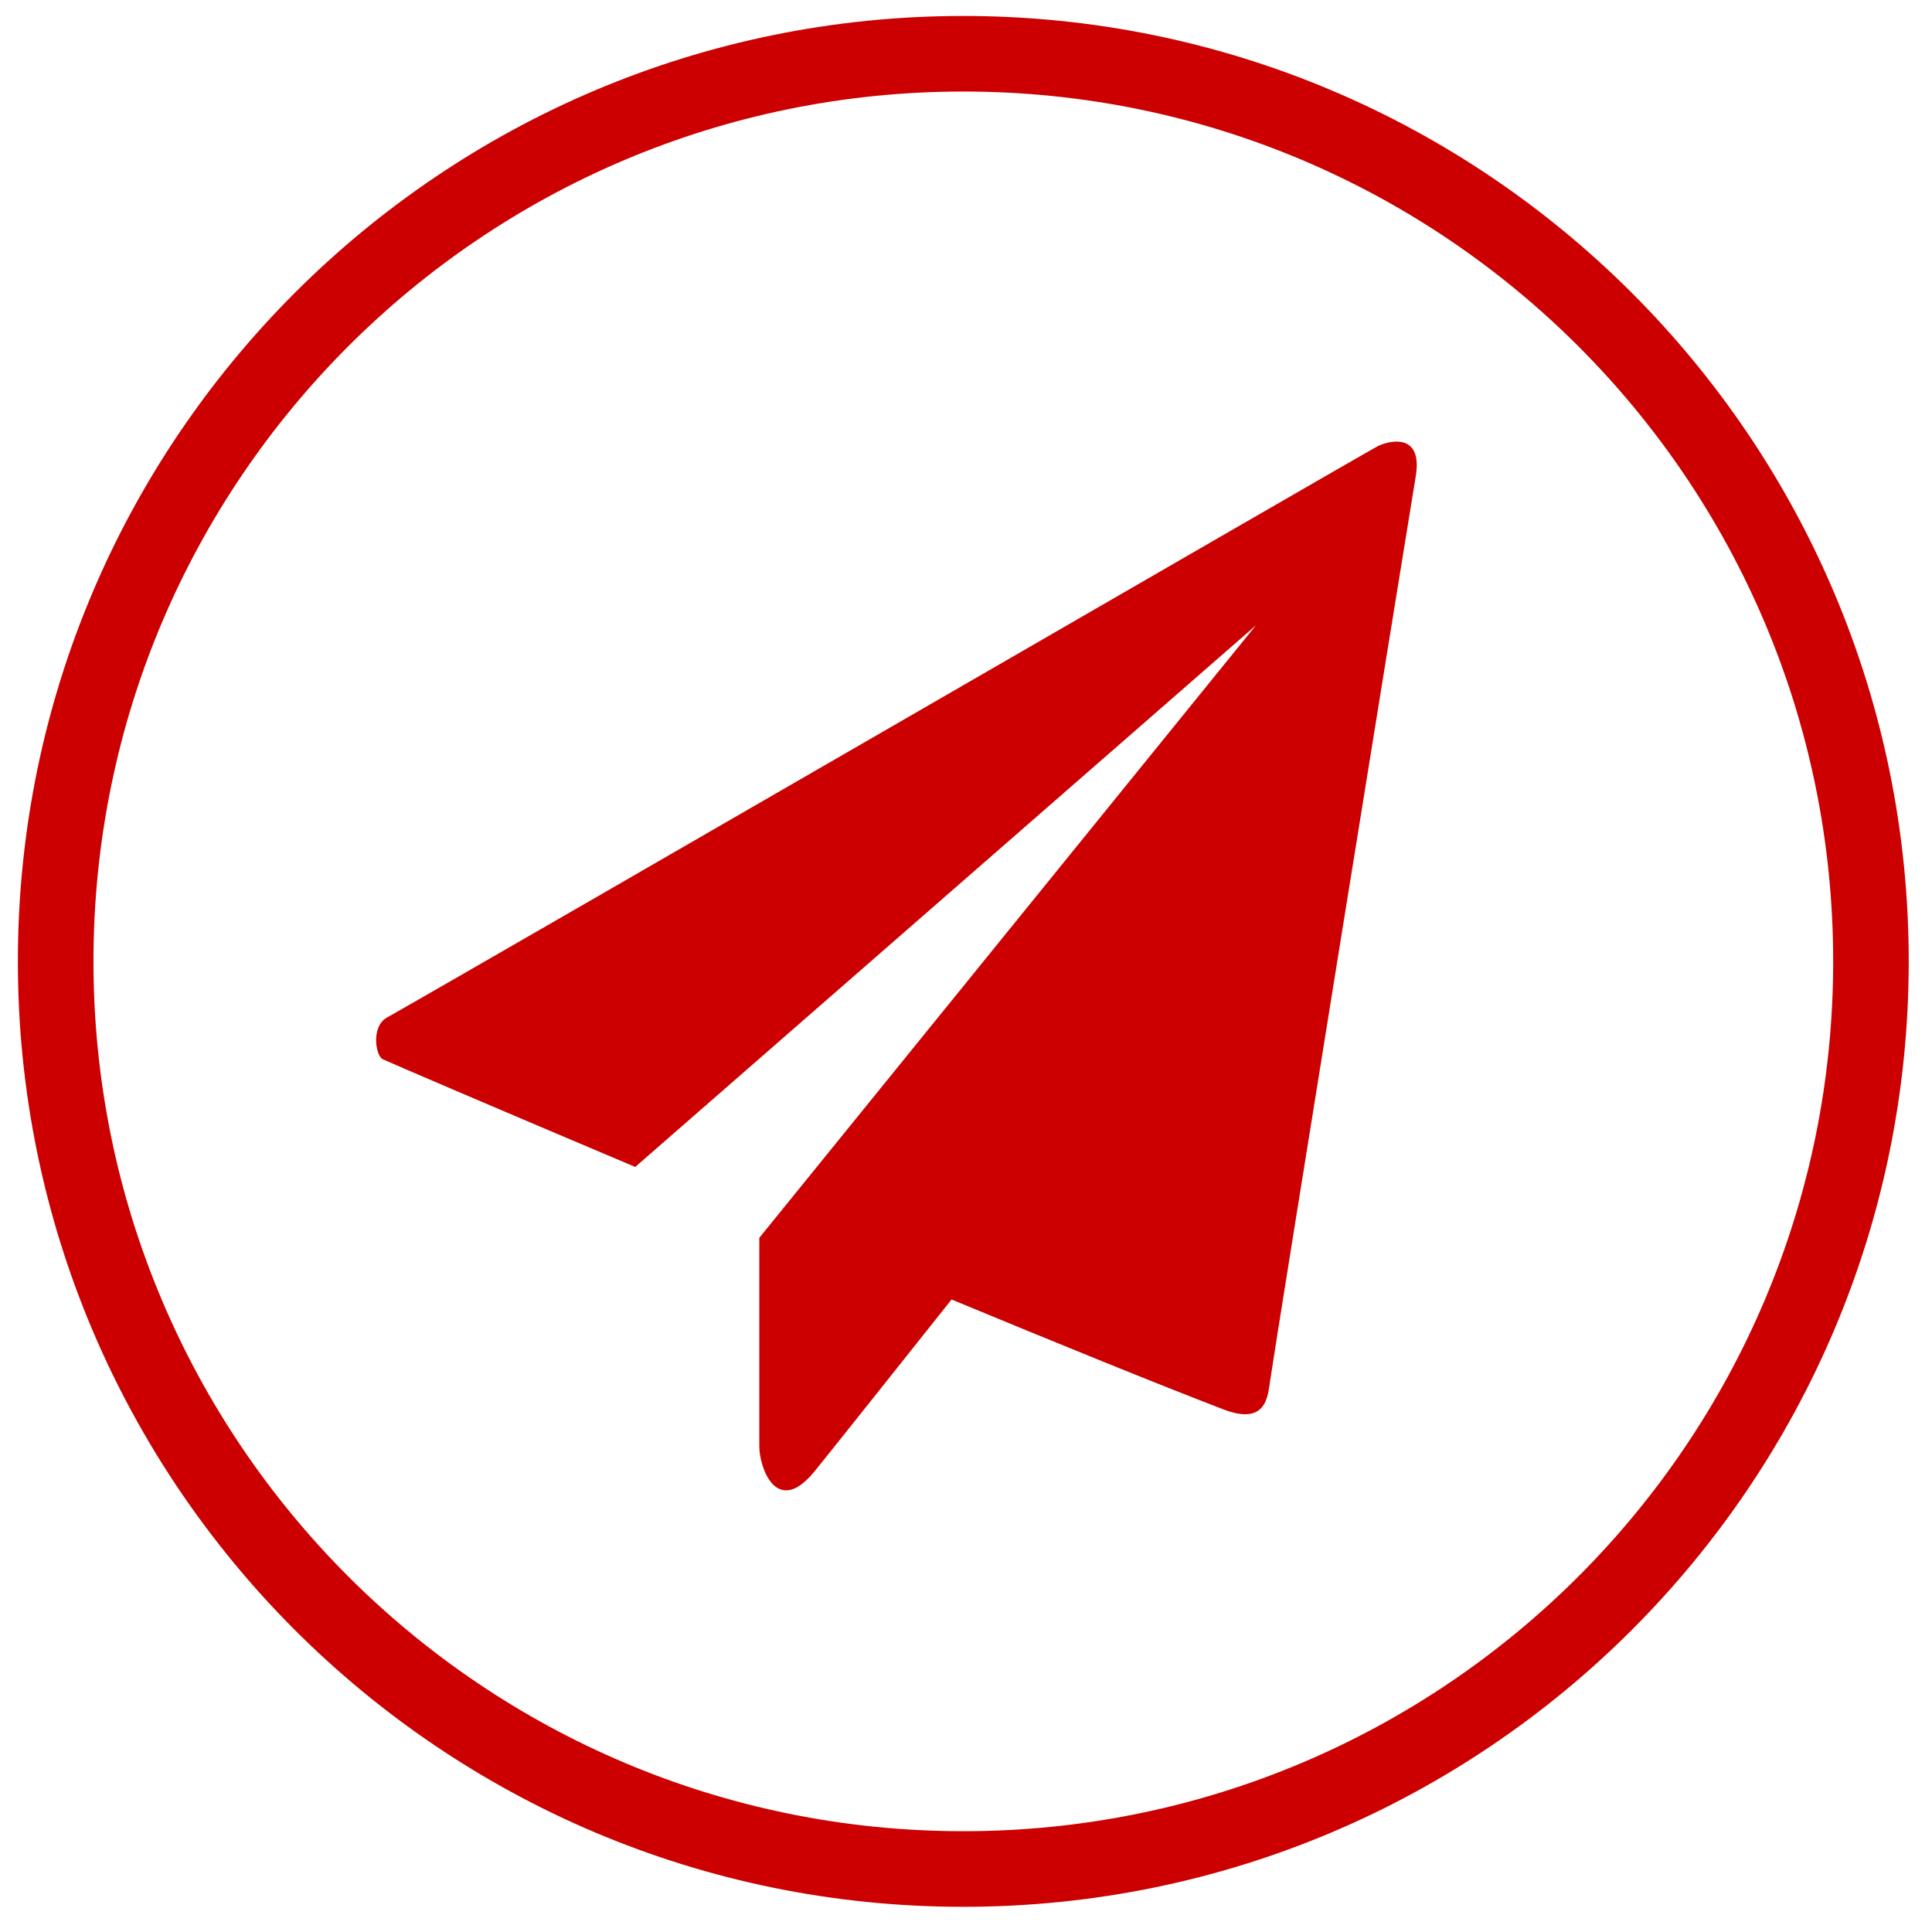
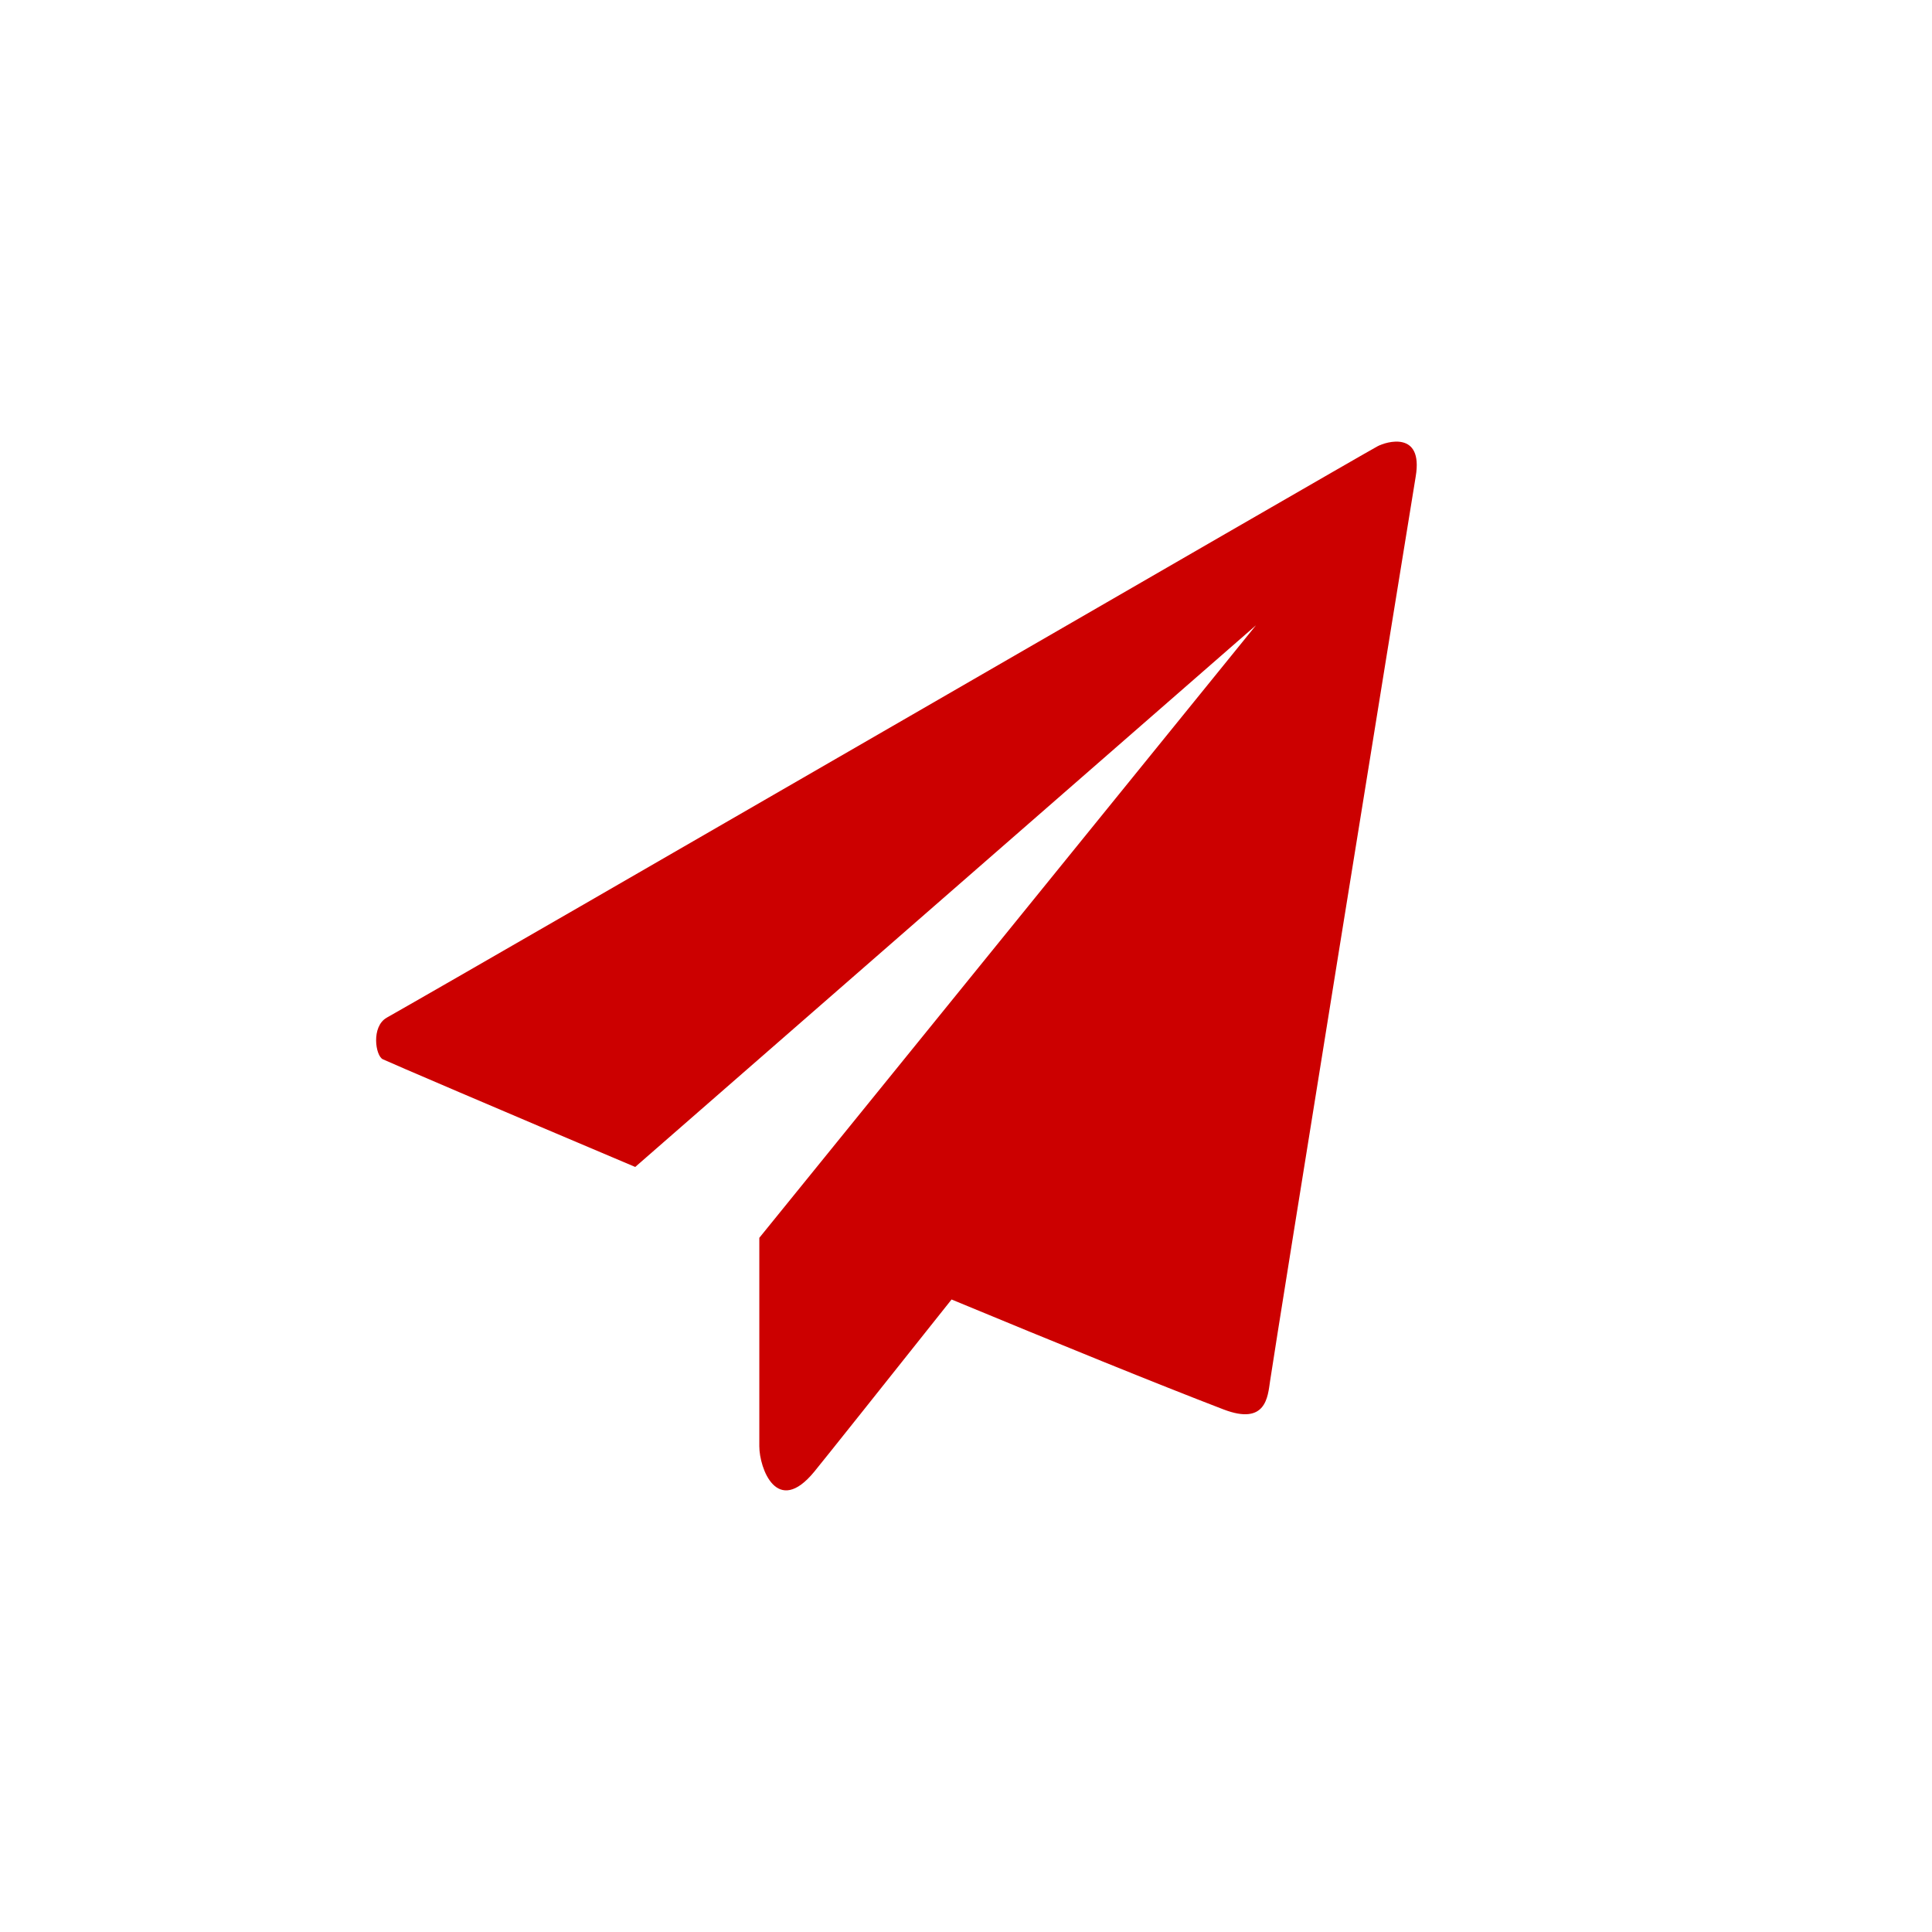
<svg xmlns="http://www.w3.org/2000/svg" version="1.1" x="0px" y="0px" width="102.047px" height="102.047px" viewBox="0 0 102.047 102.047" enable-background="new 0 0 102.047 102.047" xml:space="preserve">
  <g id="Livello_1">
    <g id="round_x5F_icon_x5F_USB_x5F_conn">
      <g display="none">
        <g display="inline">
          <path fill="#CC0000" d="M60.38,44.835l-0.002-14.4l-18.516-0.001l0.001,14.401h-0.057c-1.437,0-2.686,1.249-2.686,2.685v10.402      c0,1.48,1.205,2.686,2.685,2.686l6.23,0.002v7.541h1.028l0.002,6.969c-0.002,0.548,0.213,1.064,0.601,1.451      c0.388,0.391,0.906,0.604,1.453,0.604c0.549,0,1.066-0.214,1.457-0.604c0.388-0.389,0.6-0.906,0.602-1.456l-0.002-6.966h1.03      v-7.543h6.233c0.715,0,1.389-0.277,1.896-0.785c0.509-0.508,0.786-1.182,0.787-1.898V47.52c0.001-1.48-1.206-2.685-2.685-2.685      H60.38z M43.232,31.804l15.774,0.001l0.001,13.03H43.233L43.232,31.804z M51.807,75.116c-0.002,0.366-0.319,0.688-0.686,0.688      c-0.183,0-0.355-0.072-0.486-0.203c-0.128-0.131-0.2-0.303-0.2-0.486V68.15h1.37L51.807,75.116z M52.836,66.78h-3.429v-6.171      h3.429V66.78z M61.751,47.52v10.404c0,0.704-0.61,1.314-1.312,1.312h-6.232l0,0l-6.171,0.002l0,0h-6.229      c-0.726,0-1.313-0.588-1.314-1.313V47.521c0.001-0.35,0.137-0.68,0.384-0.927c0.249-0.248,0.578-0.386,0.926-0.386h0.061l0,0      h18.515l0,0h0.061C61.161,46.206,61.747,46.794,61.751,47.52z" />
          <path fill="#CC0000" d="M44.606,34.547v6.173h5.487v-6.172L44.606,34.547z M45.977,39.35v-3.43h2.745v3.428L45.977,39.35z" />
          <path fill="#CC0000" d="M57.635,34.549H52.15l-0.004,6.171h5.487L57.635,34.549L57.635,34.549z M53.521,35.92h2.742v3.429      h-2.742V35.92z" />
        </g>
      </g>
      <g>
-         <path fill="#CC0000" d="M100.818,50.781c0,27.58-22.356,49.936-49.937,49.936S0.944,78.361,0.944,50.781     c0-27.581,22.358-49.938,49.938-49.938S100.818,23.201,100.818,50.781z M50.882,4.835c-25.375,0-45.945,20.57-45.945,45.943     c0,25.375,20.57,45.945,45.945,45.945s45.945-20.57,45.945-45.945C96.827,25.406,76.257,4.835,50.882,4.835z" />
-       </g>
+         </g>
    </g>
  </g>
  <g id="FCBK" display="none">
    <path display="inline" fill="#CC0000" d="M64.119,41.599l-0.398,9.238h-8.94v26.572H44.83V50.836h-6.516v-9.238h6.516v-6.351   c0-1.588,0.268-3.156,0.805-4.692c0.535-1.537,1.35-2.901,2.448-4.096c1.091-1.19,2.485-2.12,4.17-2.783   c1.685-0.665,3.704-0.918,6.057-0.755c0.75,0,1.496,0.028,2.245,0.08c0.643,0.053,0.503,0.089,1.278,0.113   c0.778,0.03,1.538,0.096,2.286,0.205l-0.237,8.908h-5.17c-1.714-0.053-2.793,0.305-3.251,1.072   c-0.456,0.768-0.681,1.82-0.681,3.141v5.158H64.119z" />
  </g>
  <g id="Livello_8" display="none">
    <g display="inline">
      <path fill="#CC0000" d="M37.112,75.617c-0.123,0-0.248-0.031-0.36-0.092c-0.245-0.131-0.399-0.389-0.399-0.668V64.047    C29.71,60.594,26.06,54.545,26.06,46.969c0-11.709,10.765-20.539,25.04-20.539c14.275,0,25.041,8.83,25.041,20.539    c0,11.707-10.766,20.537-25.041,20.537c-0.469,0-0.928-0.025-1.39-0.051l-0.03-0.002L37.529,75.49    C37.403,75.574,37.257,75.617,37.112,75.617z M51.213,28.6c-12.904,0-22.635,7.869-22.635,18.303    c0,4.854,1.647,11.451,9.496,15.332c0.248,0.121,0.406,0.375,0.406,0.652v9.494l10.761-7.117c0.131-0.088,0.29-0.139,0.44-0.119    l0.271,0.014c0.418,0.023,0.834,0.045,1.258,0.045c12.902,0,22.634-7.867,22.634-18.301S64.115,28.6,51.213,28.6z M62.344,45.686    c0.85,0,1.537,0.689,1.537,1.539c0,0.848-0.688,1.537-1.537,1.537s-1.537-0.689-1.537-1.537    C60.807,46.375,61.494,45.686,62.344,45.686z M51.1,45.686c0.849,0,1.539,0.689,1.539,1.539c0,0.848-0.689,1.537-1.539,1.537    c-0.85,0-1.537-0.689-1.537-1.537C49.563,46.375,50.25,45.686,51.1,45.686z M39.857,45.686c0.849,0,1.537,0.689,1.537,1.539    c0,0.848-0.688,1.537-1.537,1.537c-0.85,0-1.537-0.689-1.537-1.537C38.32,46.375,39.007,45.686,39.857,45.686z" />
    </g>
  </g>
  <g id="TW" display="none">
    <path display="inline" fill-rule="evenodd" clip-rule="evenodd" fill="#CC0000" d="M74.897,37.706   c0.029,0.518,0.036,1.04,0.036,1.572c0,16.053-12.22,34.568-34.57,34.568c-6.862,0-13.252-2.011-18.626-5.459   c0.951,0.112,1.918,0.168,2.897,0.168c5.69,0,10.932-1.937,15.094-5.2c-5.324-0.098-9.809-3.61-11.355-8.44   c0.741,0.146,1.504,0.221,2.288,0.221c1.107,0,2.185-0.146,3.2-0.421c-5.554-1.116-9.747-6.031-9.747-11.917   c0-0.053,0-0.104,0-0.157c1.64,0.914,3.515,1.46,5.506,1.521c-3.261-2.177-5.406-5.894-5.406-10.114c0-2.226,0.6-4.311,1.646-6.109   c5.991,7.358,14.945,12.193,25.045,12.698c-0.21-0.888-0.316-1.819-0.316-2.771c0-6.707,5.44-12.146,12.15-12.146   c3.495,0,6.652,1.478,8.868,3.835c2.77-0.543,5.371-1.556,7.718-2.947c-0.907,2.833-2.835,5.215-5.345,6.72   c2.462-0.292,4.804-0.943,6.982-1.913C79.332,33.852,77.272,35.991,74.897,37.706L74.897,37.706z" />
  </g>
  <g id="insta" display="none">
    <path display="inline" fill="#CC0000" d="M69.493,26.326H32.554c-3.44,0-6.228,2.79-6.228,6.232v36.94   c0,3.441,2.788,6.233,6.228,6.233h36.939c3.441,0,6.23-2.792,6.23-6.233v-36.94C75.724,29.116,72.935,26.326,69.493,26.326z    M50.987,64.687c-7.584,0-13.734-6.149-13.734-13.734s6.149-13.734,13.734-13.734c7.585,0,13.734,6.149,13.734,13.734   S58.572,64.687,50.987,64.687z M65.757,40.794c-2.542,0-4.604-2.062-4.604-4.605s2.062-4.605,4.604-4.605   c2.544,0,4.605,2.062,4.605,4.605S68.301,40.794,65.757,40.794z" />
  </g>
  <g id="YouTube" display="none">
    <g display="inline">
      <path fill="#CC0000" d="M35.494,20.536h3.393l2.185,8.714h0.211l2.084-8.714h3.421l-3.919,12.757v9.046H39.5v-8.64L35.494,20.536z    " />
      <path fill="#CC0000" d="M46.635,29.931c0-1.246,0.403-2.237,1.208-2.976c0.806-0.739,1.887-1.107,3.247-1.107    c1.237,0,2.252,0.389,3.042,1.168c0.791,0.778,1.185,1.78,1.185,3.006v8.308c0,1.376-0.388,2.455-1.163,3.239    c-0.773,0.783-1.841,1.175-3.199,1.175c-1.309,0-2.356-0.405-3.141-1.213c-0.786-0.809-1.178-1.895-1.178-3.261V29.931z     M49.713,38.571c0,0.444,0.106,0.784,0.319,1.025c0.212,0.242,0.517,0.362,0.912,0.362c0.406,0,0.727-0.122,0.967-0.37    c0.236-0.245,0.356-0.584,0.356-1.017v-8.76c0-0.352-0.122-0.636-0.366-0.852c-0.242-0.216-0.561-0.324-0.957-0.324    c-0.365,0-0.661,0.108-0.889,0.324c-0.229,0.216-0.342,0.5-0.342,0.852V38.571z" />
      <path fill="#CC0000" d="M66.39,26.254v16.085H63.4v-1.775c-0.552,0.655-1.124,1.152-1.721,1.495    c-0.597,0.343-1.175,0.513-1.736,0.513c-0.69,0-1.212-0.239-1.562-0.719c-0.352-0.479-0.525-1.197-0.525-2.154V26.254h2.99v12.33    c0,0.382,0.062,0.657,0.187,0.828c0.126,0.171,0.329,0.257,0.609,0.257c0.221,0,0.497-0.114,0.834-0.339    c0.335-0.226,0.645-0.515,0.925-0.866V26.254H66.39z" />
-       <path fill="#CC0000" d="M67.39,58.883c-0.483,0-0.831,0.148-1.042,0.442c-0.211,0.297-0.316,0.788-0.316,1.471v1.653h2.684v-1.653    c0-0.683-0.105-1.174-0.315-1.471C68.188,59.031,67.851,58.883,67.39,58.883z" />
      <path fill="#CC0000" d="M75.876,52.874c0-3.945-3.239-7.145-7.229-7.145c-5.695-0.238-11.521-0.342-17.465-0.333    c-5.944-0.01-11.77,0.095-17.465,0.333c-3.99,0-7.228,3.2-7.228,7.145c-0.239,3.124-0.343,6.247-0.334,9.373    c-0.009,3.123,0.095,6.248,0.334,9.372c0,3.943,3.238,7.146,7.228,7.146c5.696,0.236,11.521,0.343,17.465,0.332    c5.944,0.011,11.77-0.096,17.465-0.332c3.989,0,7.229-3.202,7.229-7.146c0.239-3.124,0.343-6.249,0.333-9.372    C76.219,59.121,76.115,55.998,75.876,52.874z M36.992,72.999h-3.42V54.071h-3.538v-3.213h10.496v3.213h-3.538V72.999z     M49.156,72.999h-3.037v-1.802c-0.559,0.664-1.141,1.17-1.747,1.519c-0.605,0.346-1.193,0.521-1.762,0.521    c-0.702,0-1.231-0.243-1.587-0.729c-0.356-0.487-0.534-1.216-0.534-2.189V56.666h3.037v12.521c0,0.386,0.063,0.667,0.19,0.84    s0.333,0.26,0.618,0.26c0.224,0,0.506-0.113,0.847-0.343c0.341-0.23,0.654-0.522,0.938-0.882V56.666h3.037V72.999z M60.848,69.616    c0,1.161-0.24,2.05-0.715,2.667c-0.475,0.614-1.162,0.923-2.063,0.923c-0.593,0-1.122-0.119-1.587-0.358    c-0.466-0.236-0.897-0.606-1.296-1.104v1.255h-3.067V50.858h3.067v7.127c0.408-0.498,0.842-0.876,1.302-1.136    c0.461-0.26,0.928-0.39,1.396-0.39c0.962,0,1.697,0.348,2.202,1.046c0.507,0.697,0.761,1.715,0.761,3.047V69.616z M72.071,65.215    h-5.809v3.082c0,0.859,0.101,1.455,0.301,1.786c0.2,0.332,0.542,0.5,1.025,0.5c0.504,0,0.856-0.141,1.056-0.422    c0.201-0.281,0.301-0.903,0.301-1.864v-1.135h3.126v1.227c0,1.675-0.38,2.935-1.142,3.782c-0.76,0.848-1.897,1.271-3.41,1.271    c-1.359,0-2.428-0.449-3.211-1.347c-0.78-0.9-1.171-2.135-1.171-3.707v-7.331c0-1.417,0.429-2.573,1.286-3.466    c0.858-0.892,1.968-1.339,3.327-1.339c1.389,0,2.456,0.413,3.202,1.24c0.744,0.825,1.118,2.014,1.118,3.564V65.215z" />
      <path fill="#CC0000" d="M56.224,58.823c-0.218,0-0.432,0.053-0.642,0.161c-0.213,0.106-0.422,0.273-0.626,0.497v10.178    c0.246,0.268,0.486,0.458,0.719,0.575c0.23,0.117,0.476,0.175,0.733,0.175c0.371,0,0.645-0.113,0.819-0.344    c0.175-0.229,0.263-0.604,0.263-1.125v-8.433c0-0.552-0.108-0.97-0.324-1.257C56.949,58.966,56.635,58.823,56.224,58.823z" />
    </g>
  </g>
  <g id="Livello_2" display="none">
    <path display="inline" fill="none" stroke="#CC0000" stroke-width="2" stroke-linecap="round" stroke-linejoin="round" d="   M33.552,61.638c-7.284-3.079-12.912-5.491-13.331-5.688c-0.389-0.181-0.626-1.726,0.209-2.199   c5.337-3.017,50.962-29.435,52.326-30.176c0.462-0.251,2.421-0.839,2.023,1.579c-0.943,5.748-7.277,44.972-7.695,47.798   c-0.121,0.815-0.204,2.36-2.466,1.49c-3.48-1.336-8.706-3.462-14.357-5.804c-3.449,4.34-6.74,8.473-7.251,9.095   c-1.97,2.401-2.903-0.187-2.903-1.343c0-3.914,0-9.753,0-11.009" />
-     <path display="inline" fill="none" stroke="#CC0000" stroke-linecap="round" stroke-linejoin="round" d="M40.106,65.382   l26.232-32.354" />
    <line display="inline" fill="none" stroke="#CC0000" stroke-width="2" stroke-linecap="round" stroke-linejoin="round" x1="42.638" y1="65.445" x2="50.261" y2="68.639" />
    <path display="inline" fill="none" stroke="#CC0000" stroke-linecap="round" stroke-linejoin="round" d="M66.339,33.028   L33.552,61.638" />
  </g>
  <g id="Livello_2_copia">
    <path fill="#CC0000" d="M66.339,33.028L33.552,61.638c-7.284-3.079-12.912-5.491-13.331-5.688   c-0.389-0.181-0.626-1.726,0.209-2.199c5.337-3.017,50.962-29.435,52.326-30.176c0.462-0.251,2.421-0.839,2.023,1.579   c-0.943,5.748-7.277,44.972-7.695,47.798c-0.121,0.815-0.204,2.36-2.466,1.49c-3.48-1.336-8.706-3.462-14.357-5.804   c-3.449,4.34-6.74,8.473-7.251,9.095c-1.97,2.401-2.903-0.187-2.903-1.343c0-3.914,0-9.753,0-11.009L66.339,33.028z" />
  </g>
</svg>